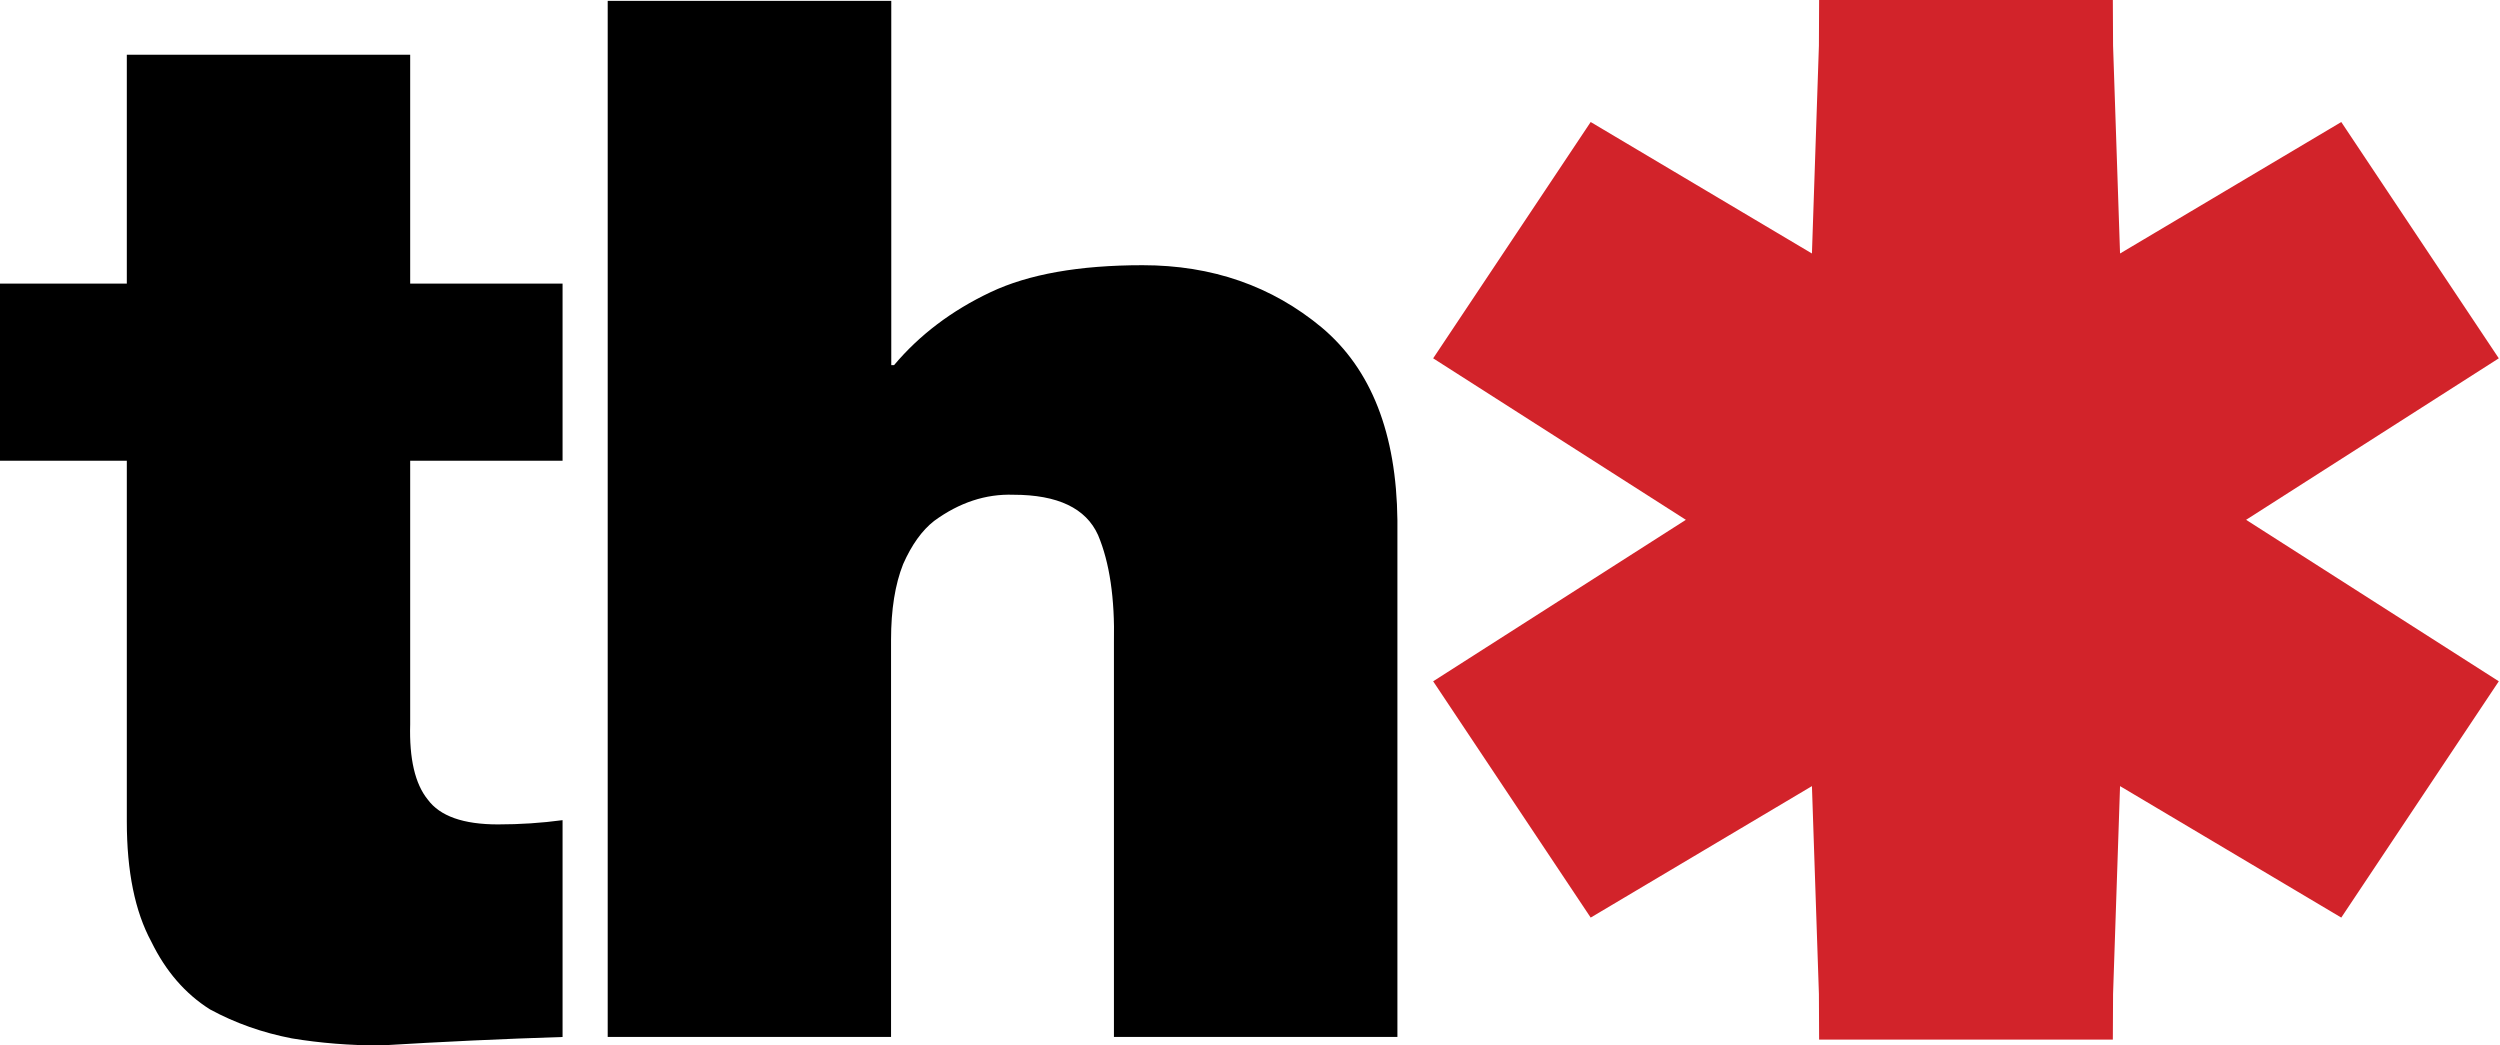
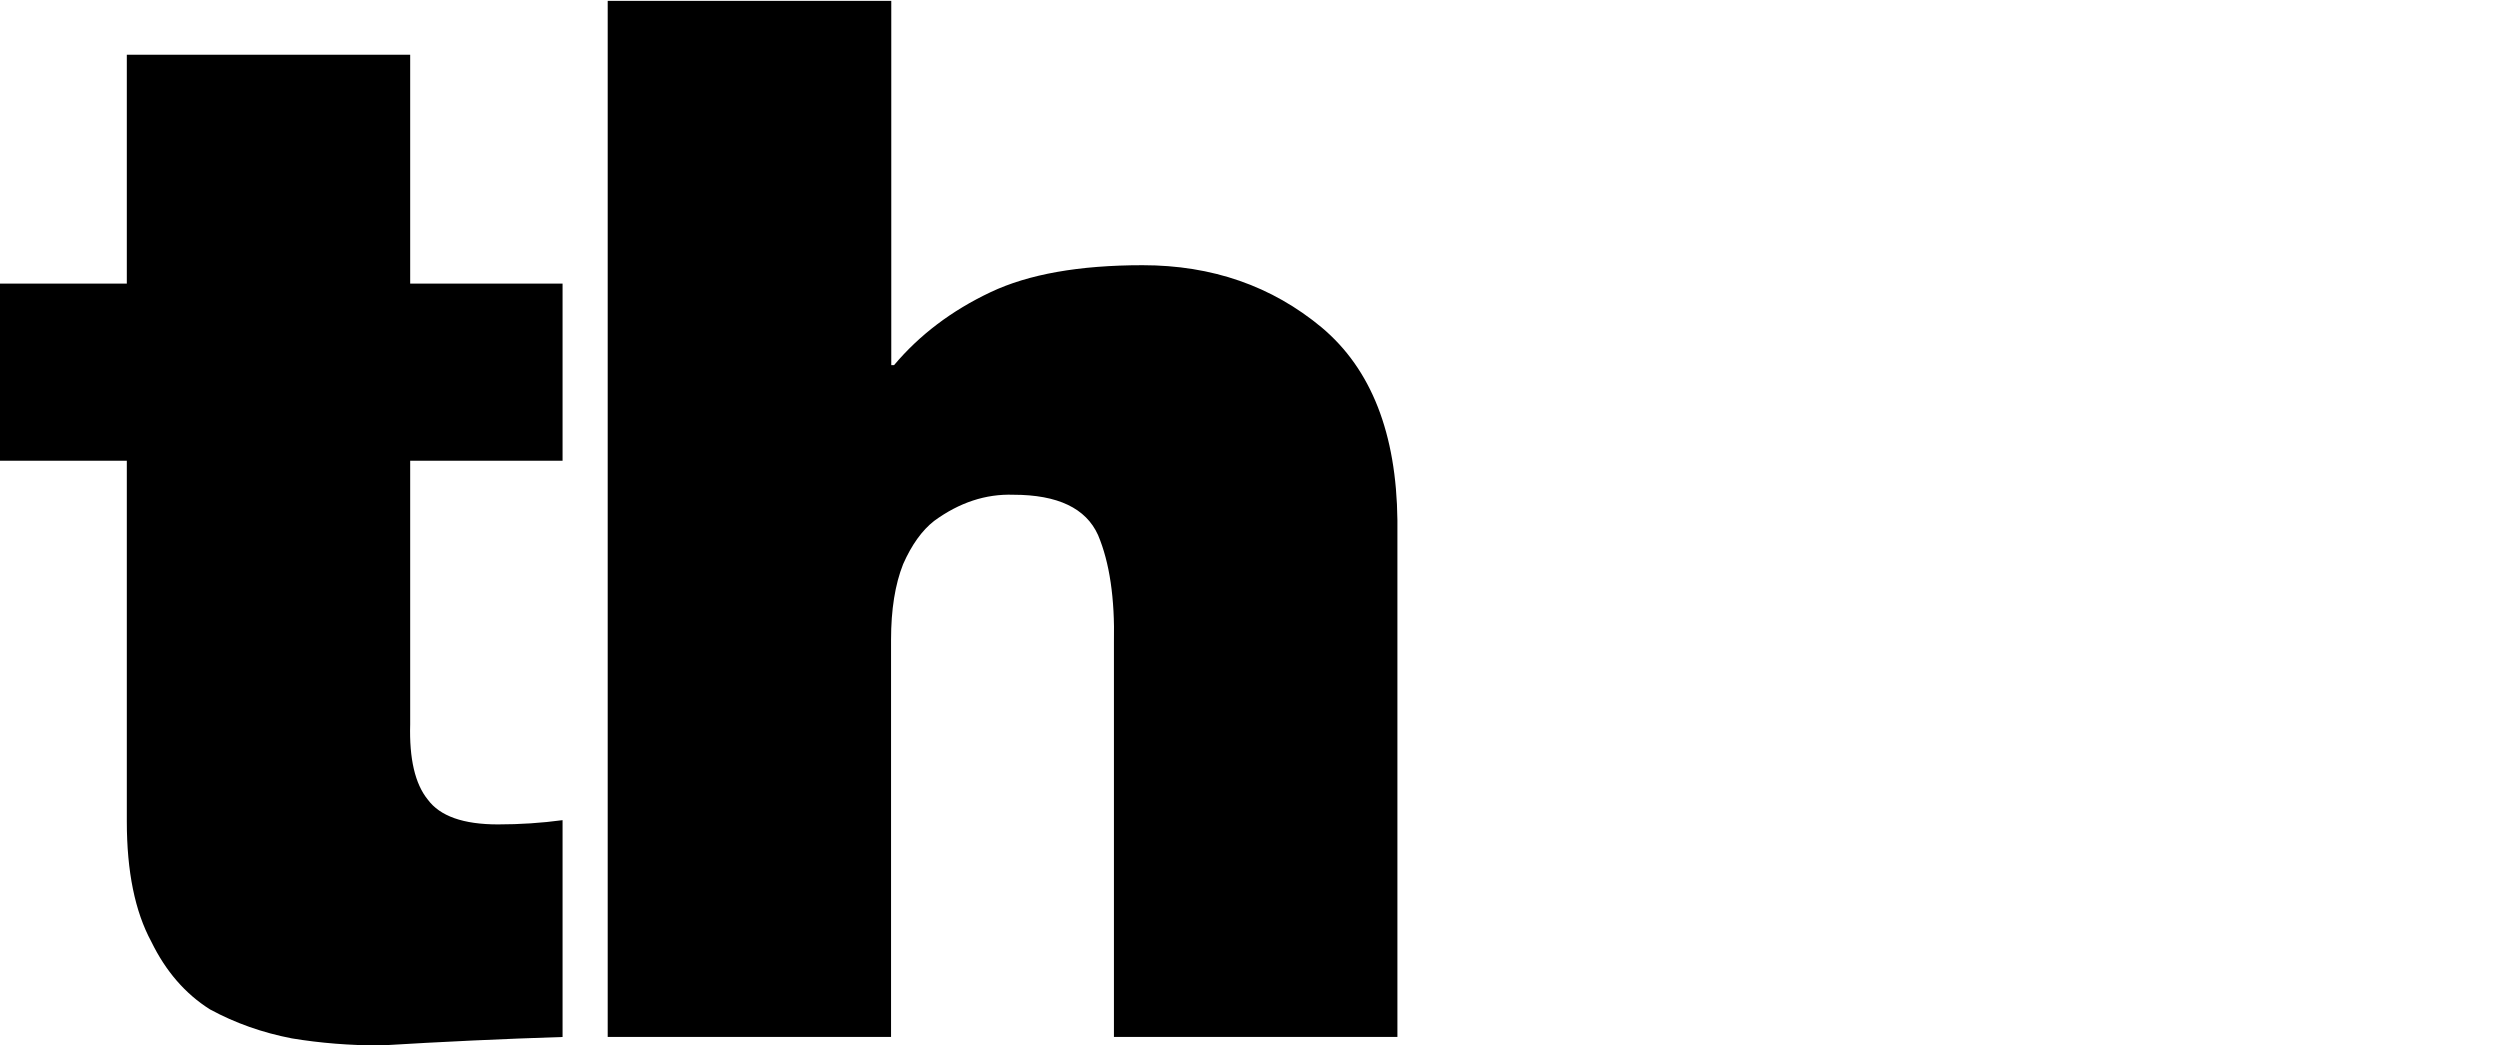
<svg xmlns="http://www.w3.org/2000/svg" width="110" height="46" viewBox="0 0 110 46" fill="none">
-   <path fill-rule="evenodd" clip-rule="evenodd" d="M98.828 22.872L109.947 15.766L103.016 5.369L93.282 11.154L92.975 2.009L92.965 0H80.041L80.032 2.009L79.725 11.154L69.99 5.369L63.059 15.766L74.178 22.872L63.059 29.977L69.99 40.374L79.725 34.589L80.032 43.733L80.041 45.742H92.965L92.975 43.733L93.282 34.589L103.016 40.374L109.947 29.977L98.828 22.872Z" fill="#D2232A" />
  <path fill-rule="evenodd" clip-rule="evenodd" d="M18.048 12.479H24.753V20.272H18.048V31.867C18.005 33.388 18.263 34.493 18.821 35.18C19.356 35.91 20.386 36.274 21.91 36.274C22.879 36.274 23.826 36.212 24.753 36.087V45.627C22.148 45.71 19.48 45.834 16.752 46C15.398 46 14.095 45.896 12.843 45.689C11.551 45.44 10.351 45.016 9.243 44.415C8.155 43.731 7.293 42.737 6.657 41.432C5.939 40.106 5.58 38.345 5.58 36.149V20.272H0V12.479H5.58V2.408H18.048V12.479ZM26.739 0.038H39.216V16.066H39.339C40.459 14.735 41.875 13.664 43.589 12.854C45.257 12.064 47.486 11.669 50.275 11.669C53.334 11.669 55.963 12.584 58.16 14.413C60.336 16.242 61.445 19.07 61.486 22.894V45.626H49.013V28.278C49.055 26.326 48.822 24.748 48.315 23.544C47.783 22.361 46.541 21.769 44.591 21.769C43.372 21.727 42.209 22.111 41.101 22.921C40.569 23.337 40.114 23.97 39.738 24.821C39.383 25.714 39.206 26.825 39.206 28.153V45.626H26.739V0.038Z" fill="black" />
</svg>